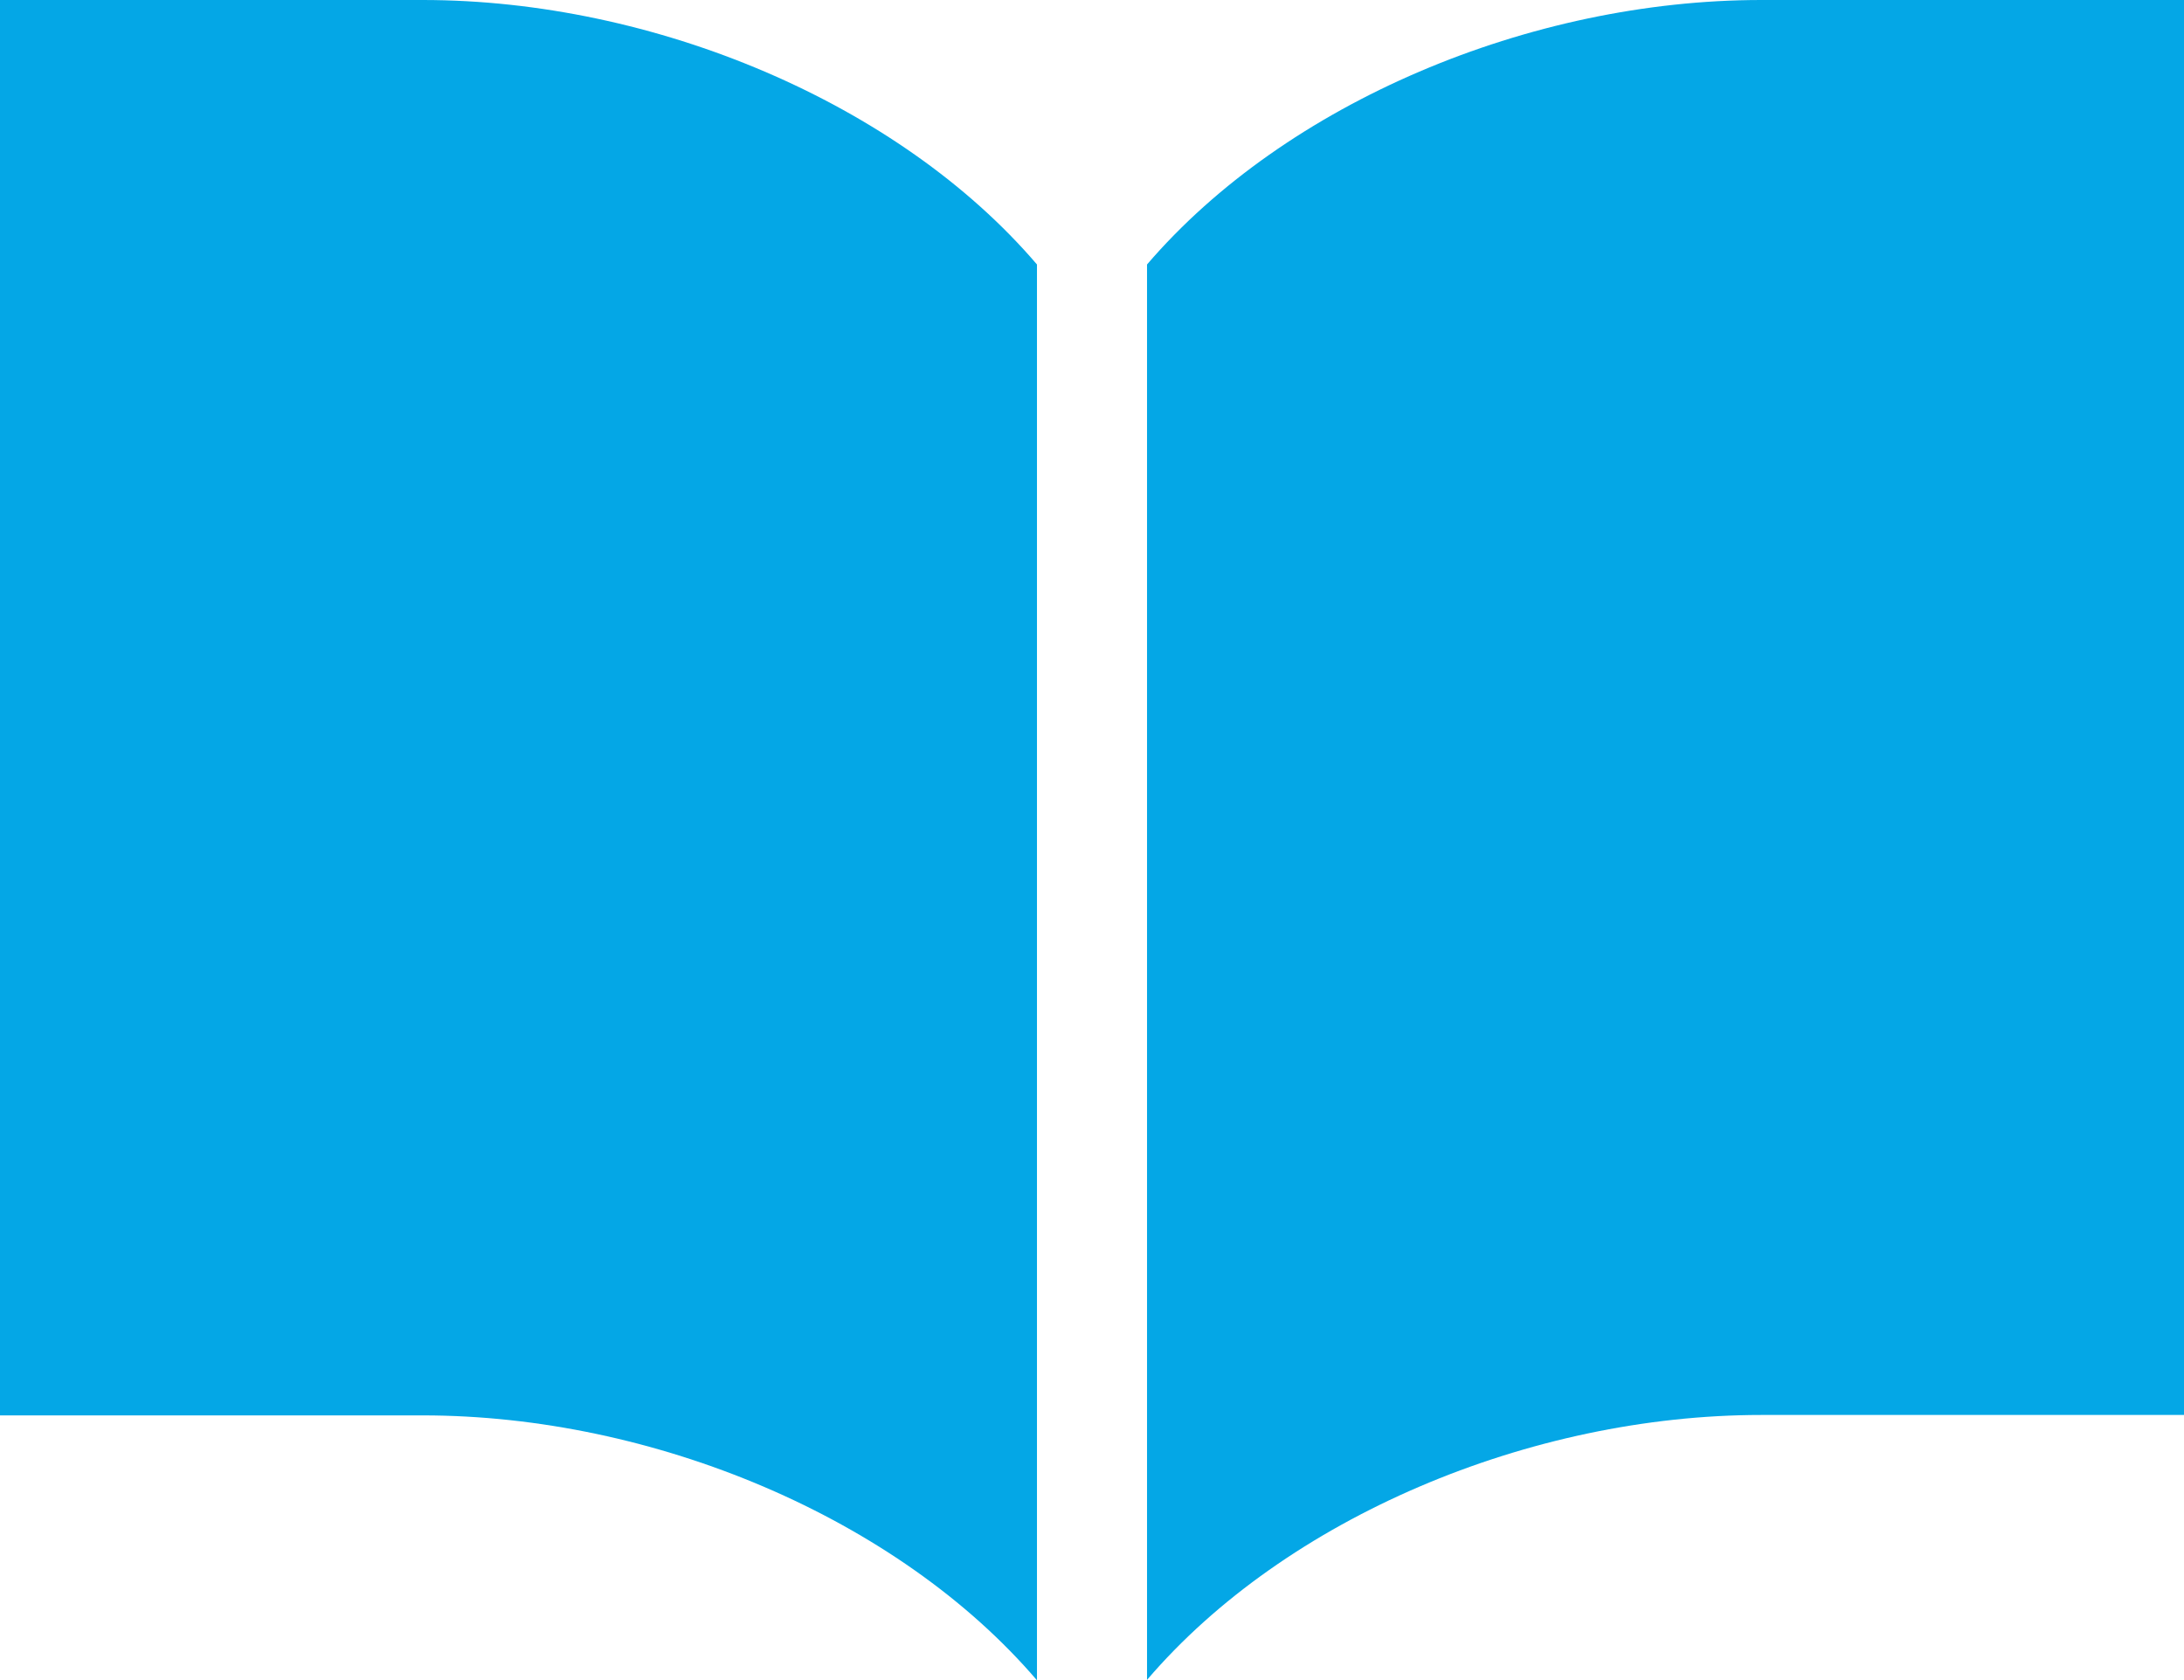
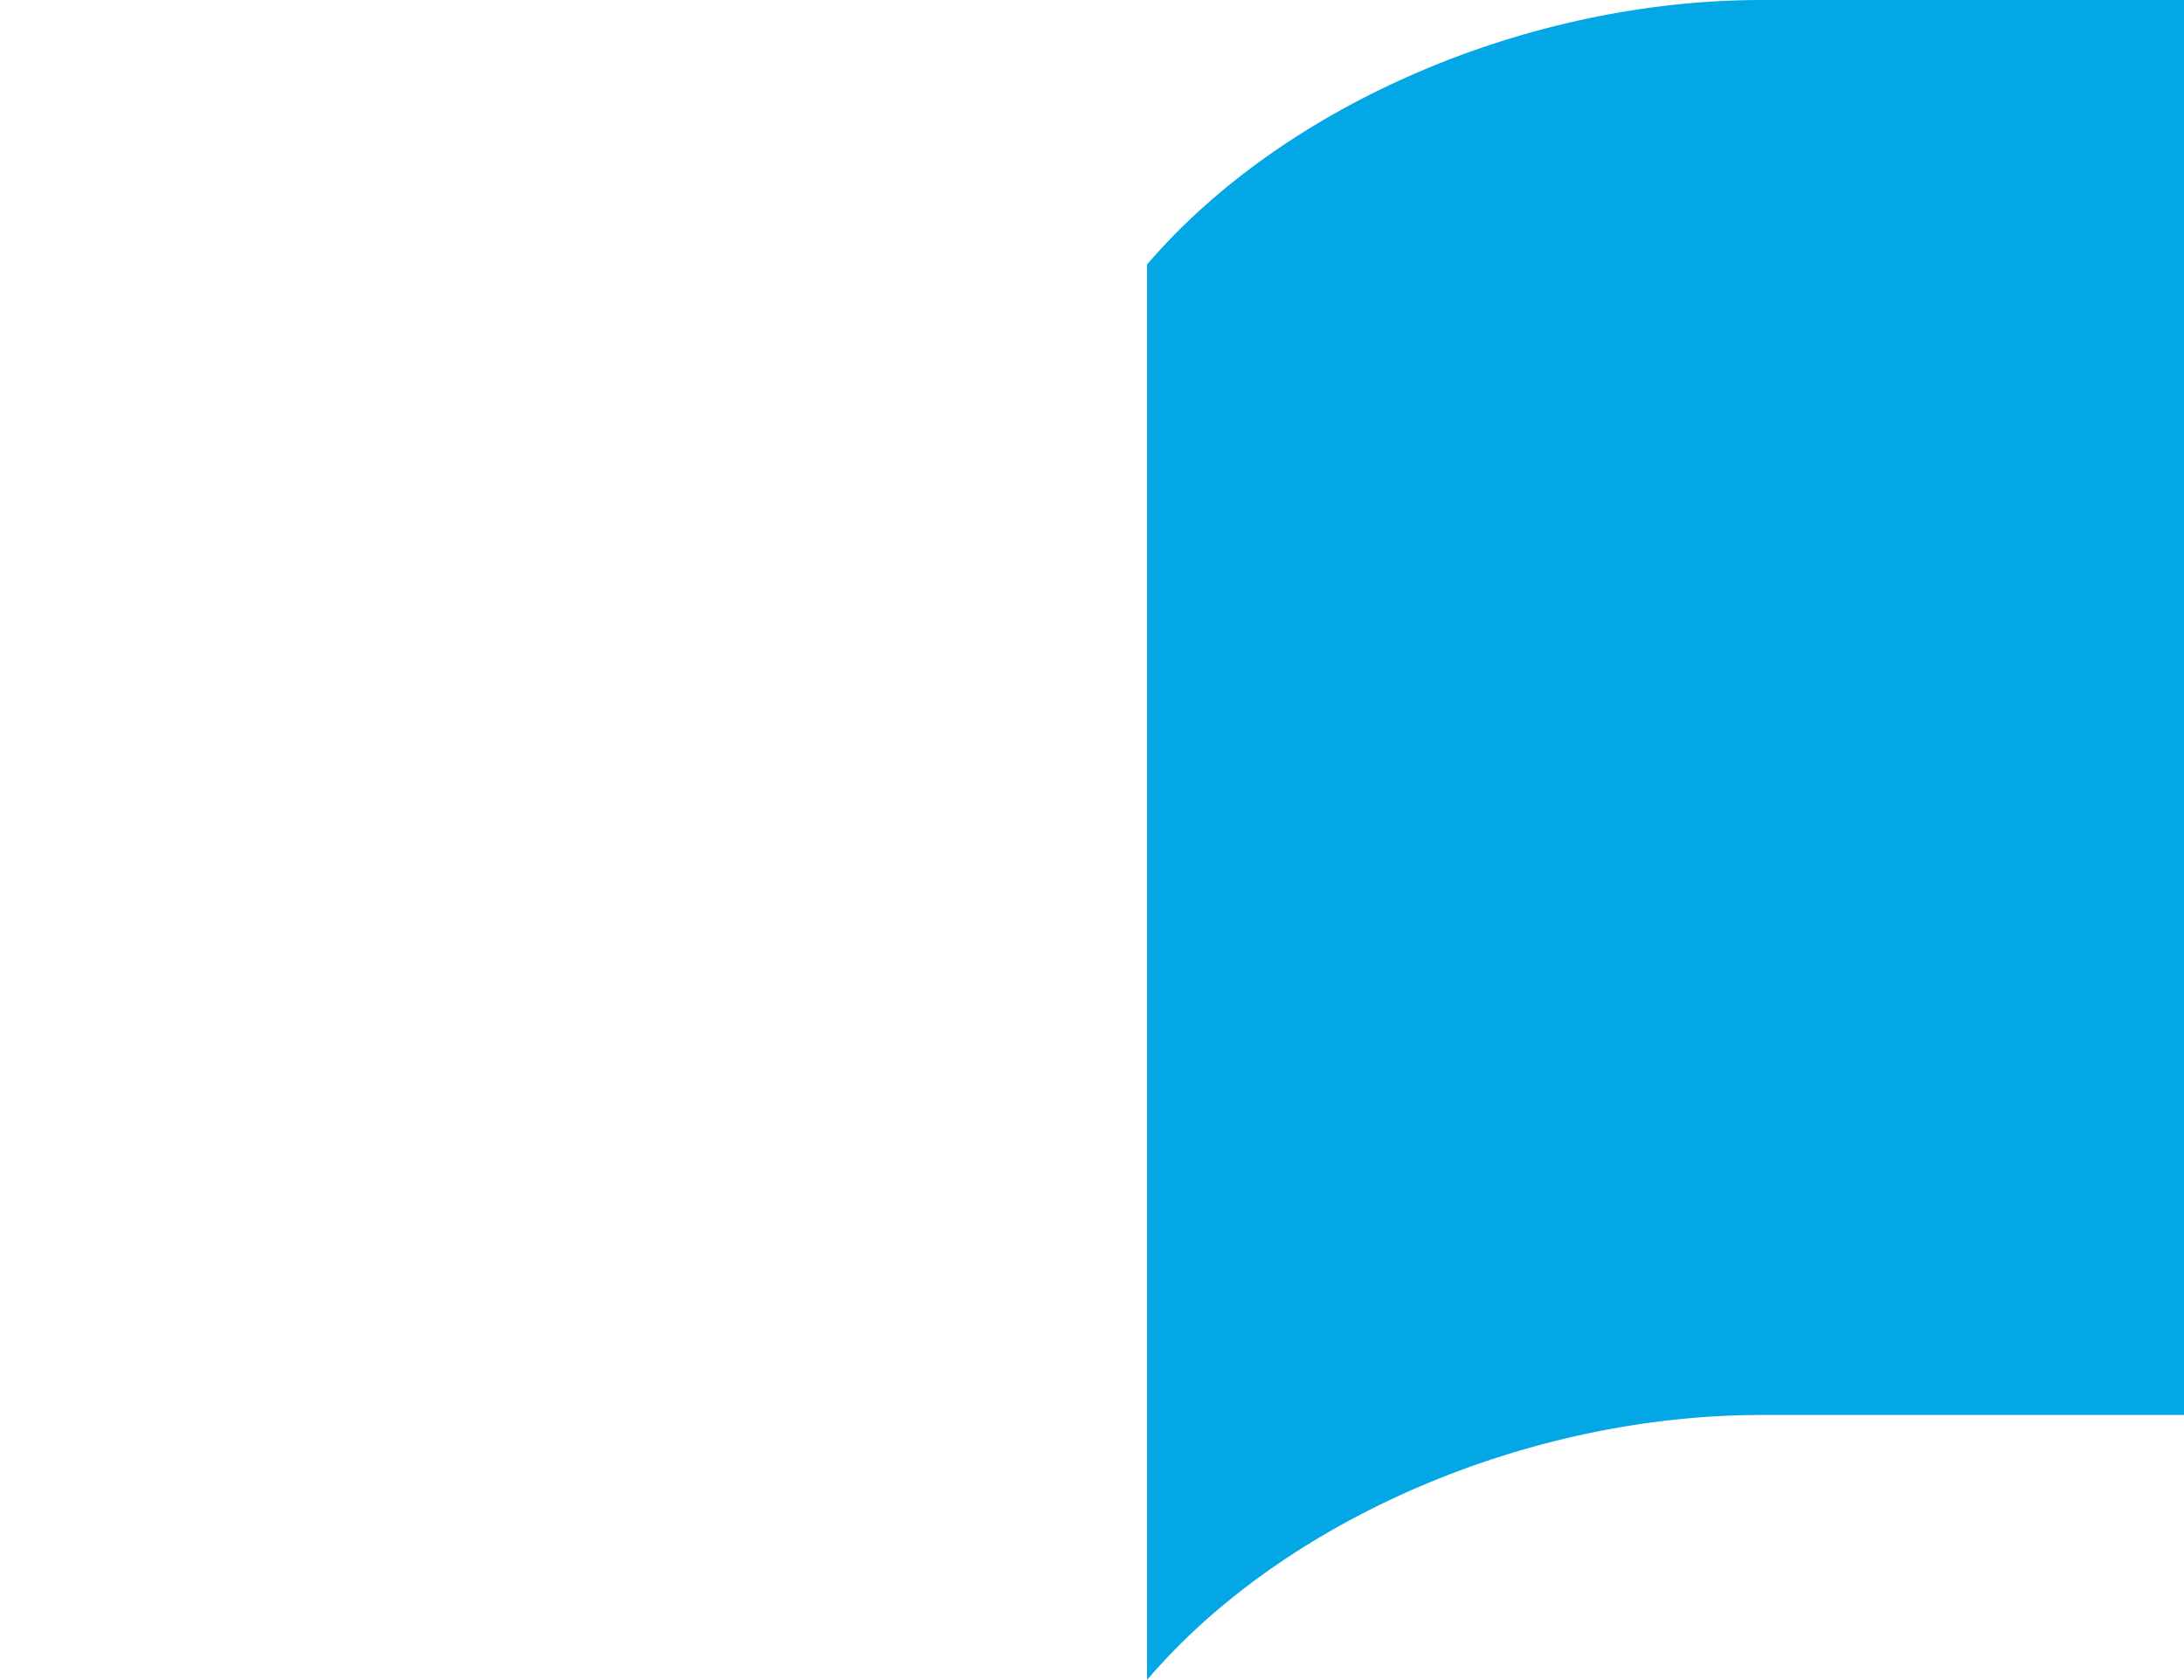
<svg xmlns="http://www.w3.org/2000/svg" version="1.1" viewBox="0 0 512 393.9">
  <defs>
    <style>
      .cls-1 {
        fill: #04a7e6;
      }
    </style>
  </defs>
  <g>
    <g id="_x32_">
      <g>
-         <path class="cls-1" d="M412.9,0c-54.2,0-111.5,24.1-144,62v331.8c32.5-38,89.8-62.1,144-62.1h99.1V0h-99.1Z" />
-         <path class="cls-1" d="M99.1,0H0v331.8h99.1c54.2,0,111.5,24.1,144,62.1V62C210.7,24.1,153.3,0,99.1,0Z" />
+         <path class="cls-1" d="M412.9,0c-54.2,0-111.5,24.1-144,62v331.8c32.5-38,89.8-62.1,144-62.1h99.1V0Z" />
      </g>
    </g>
  </g>
</svg>